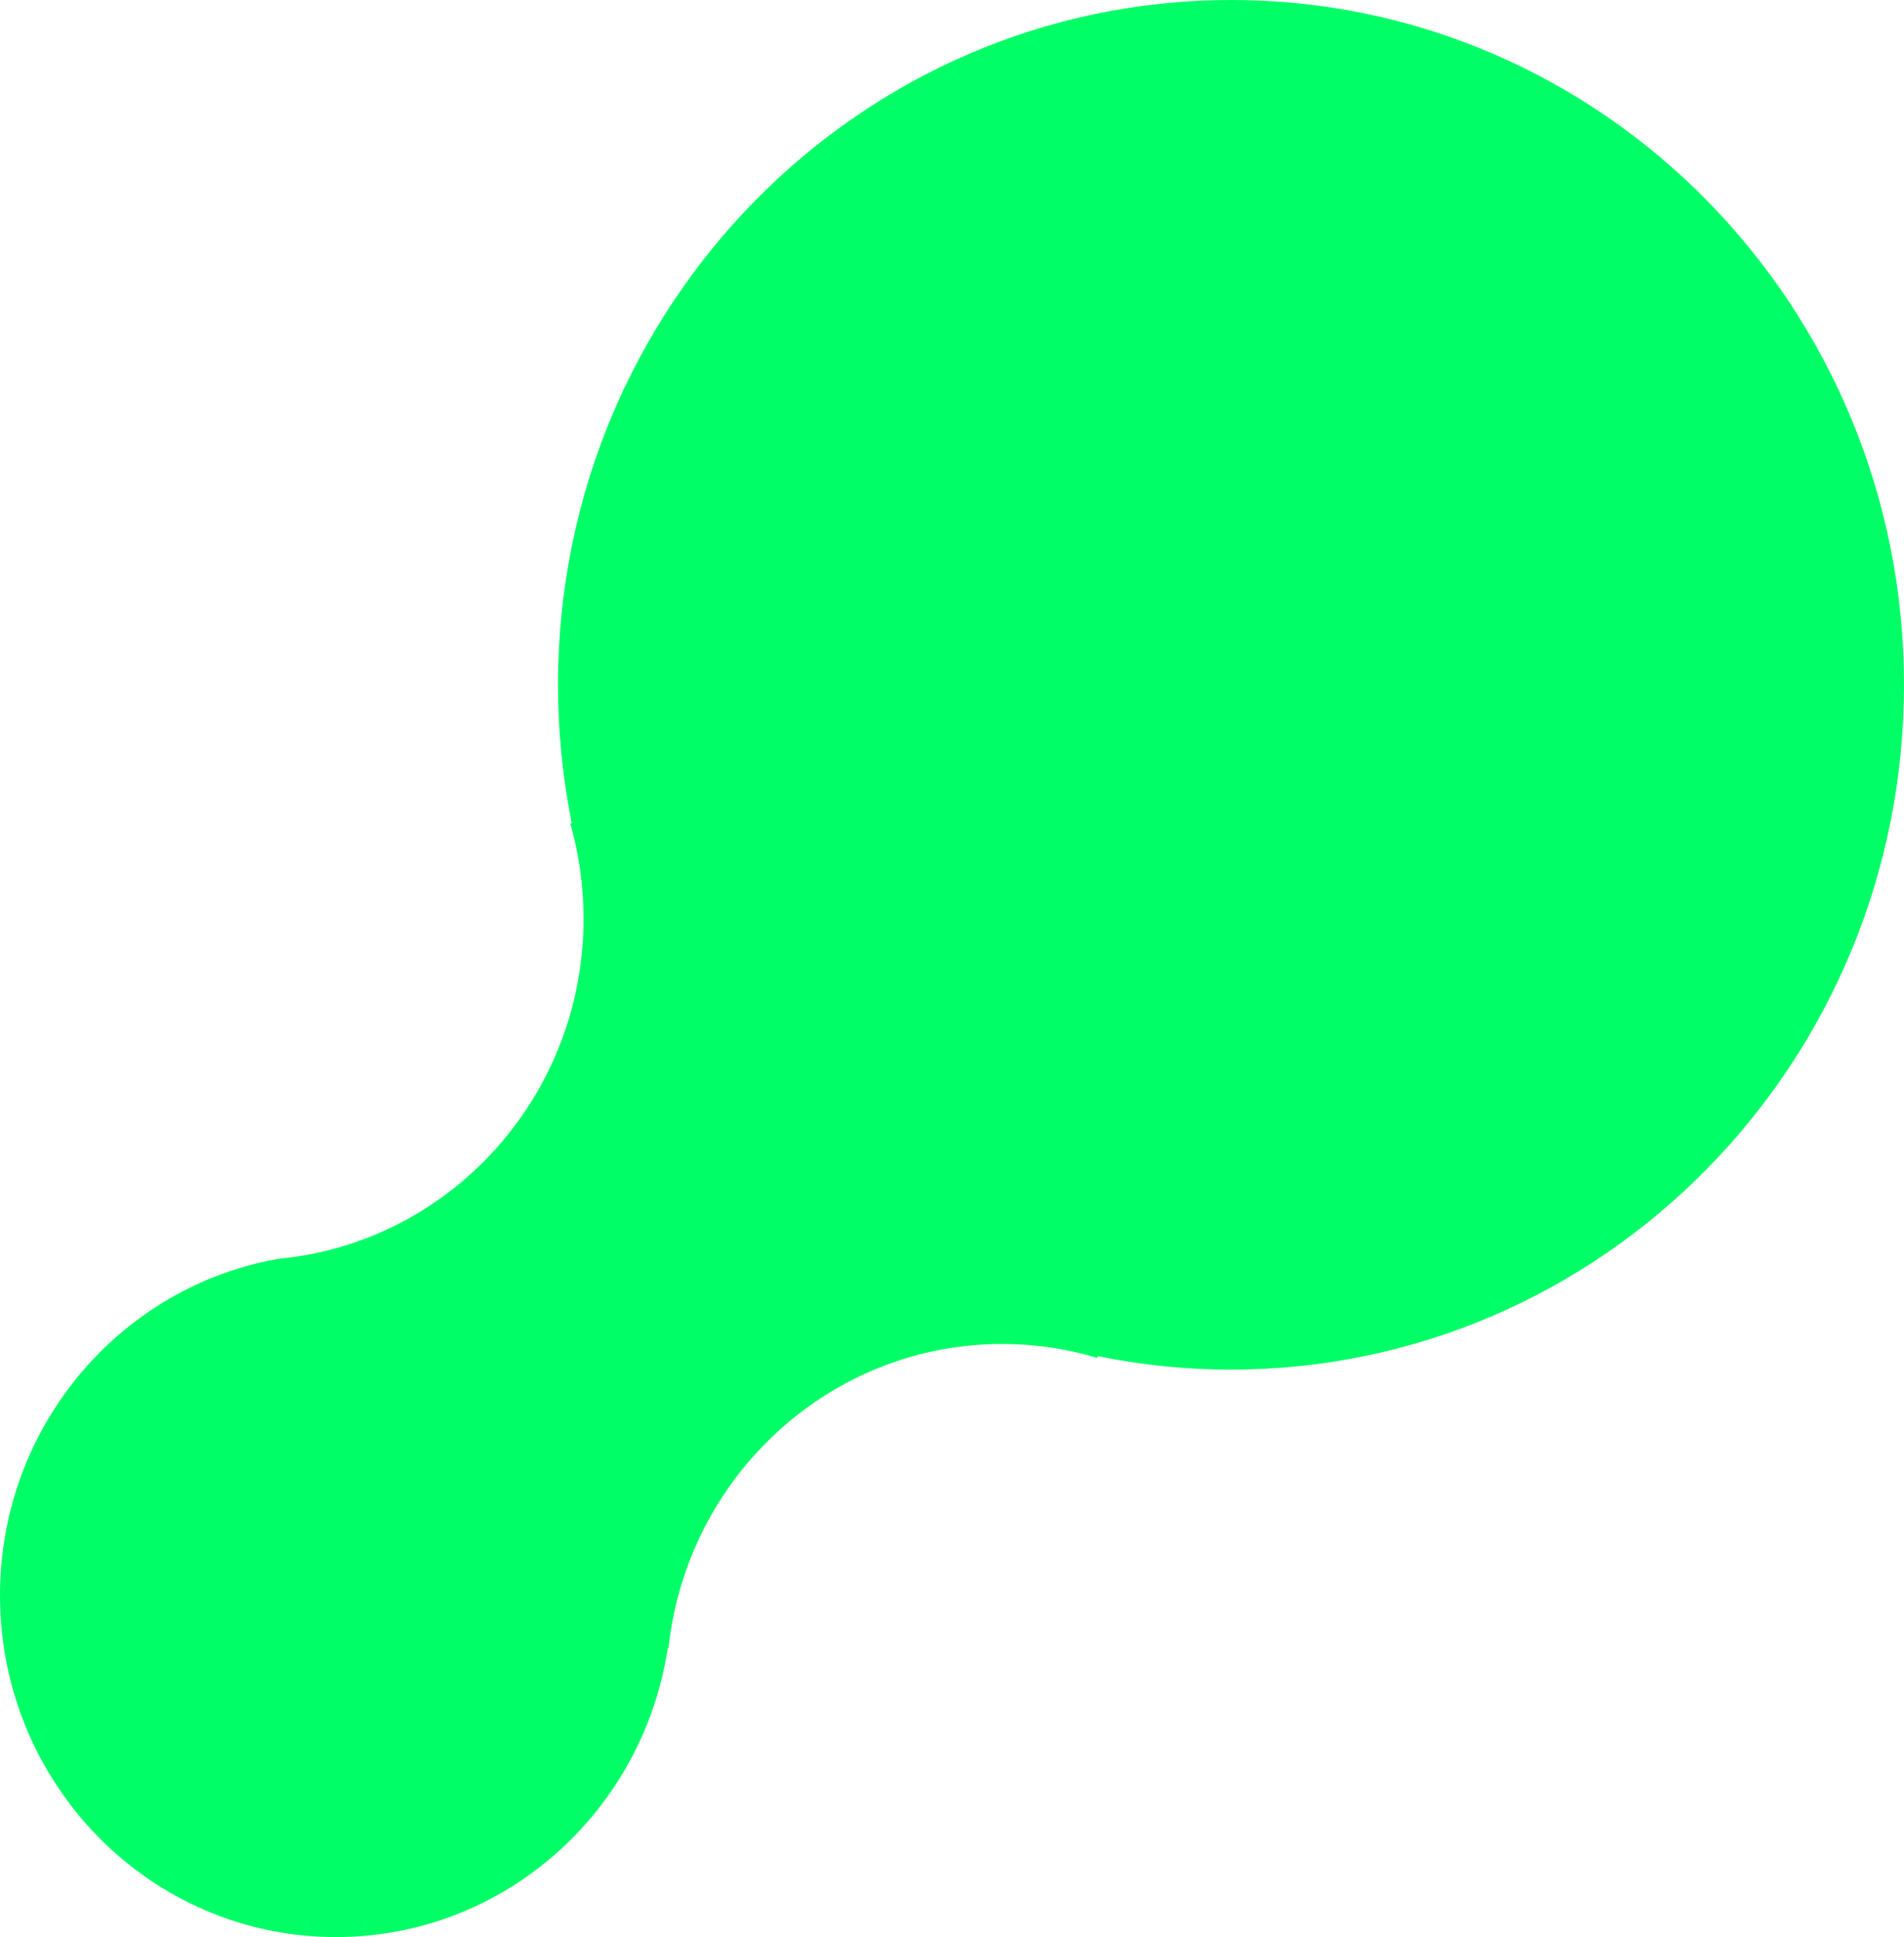
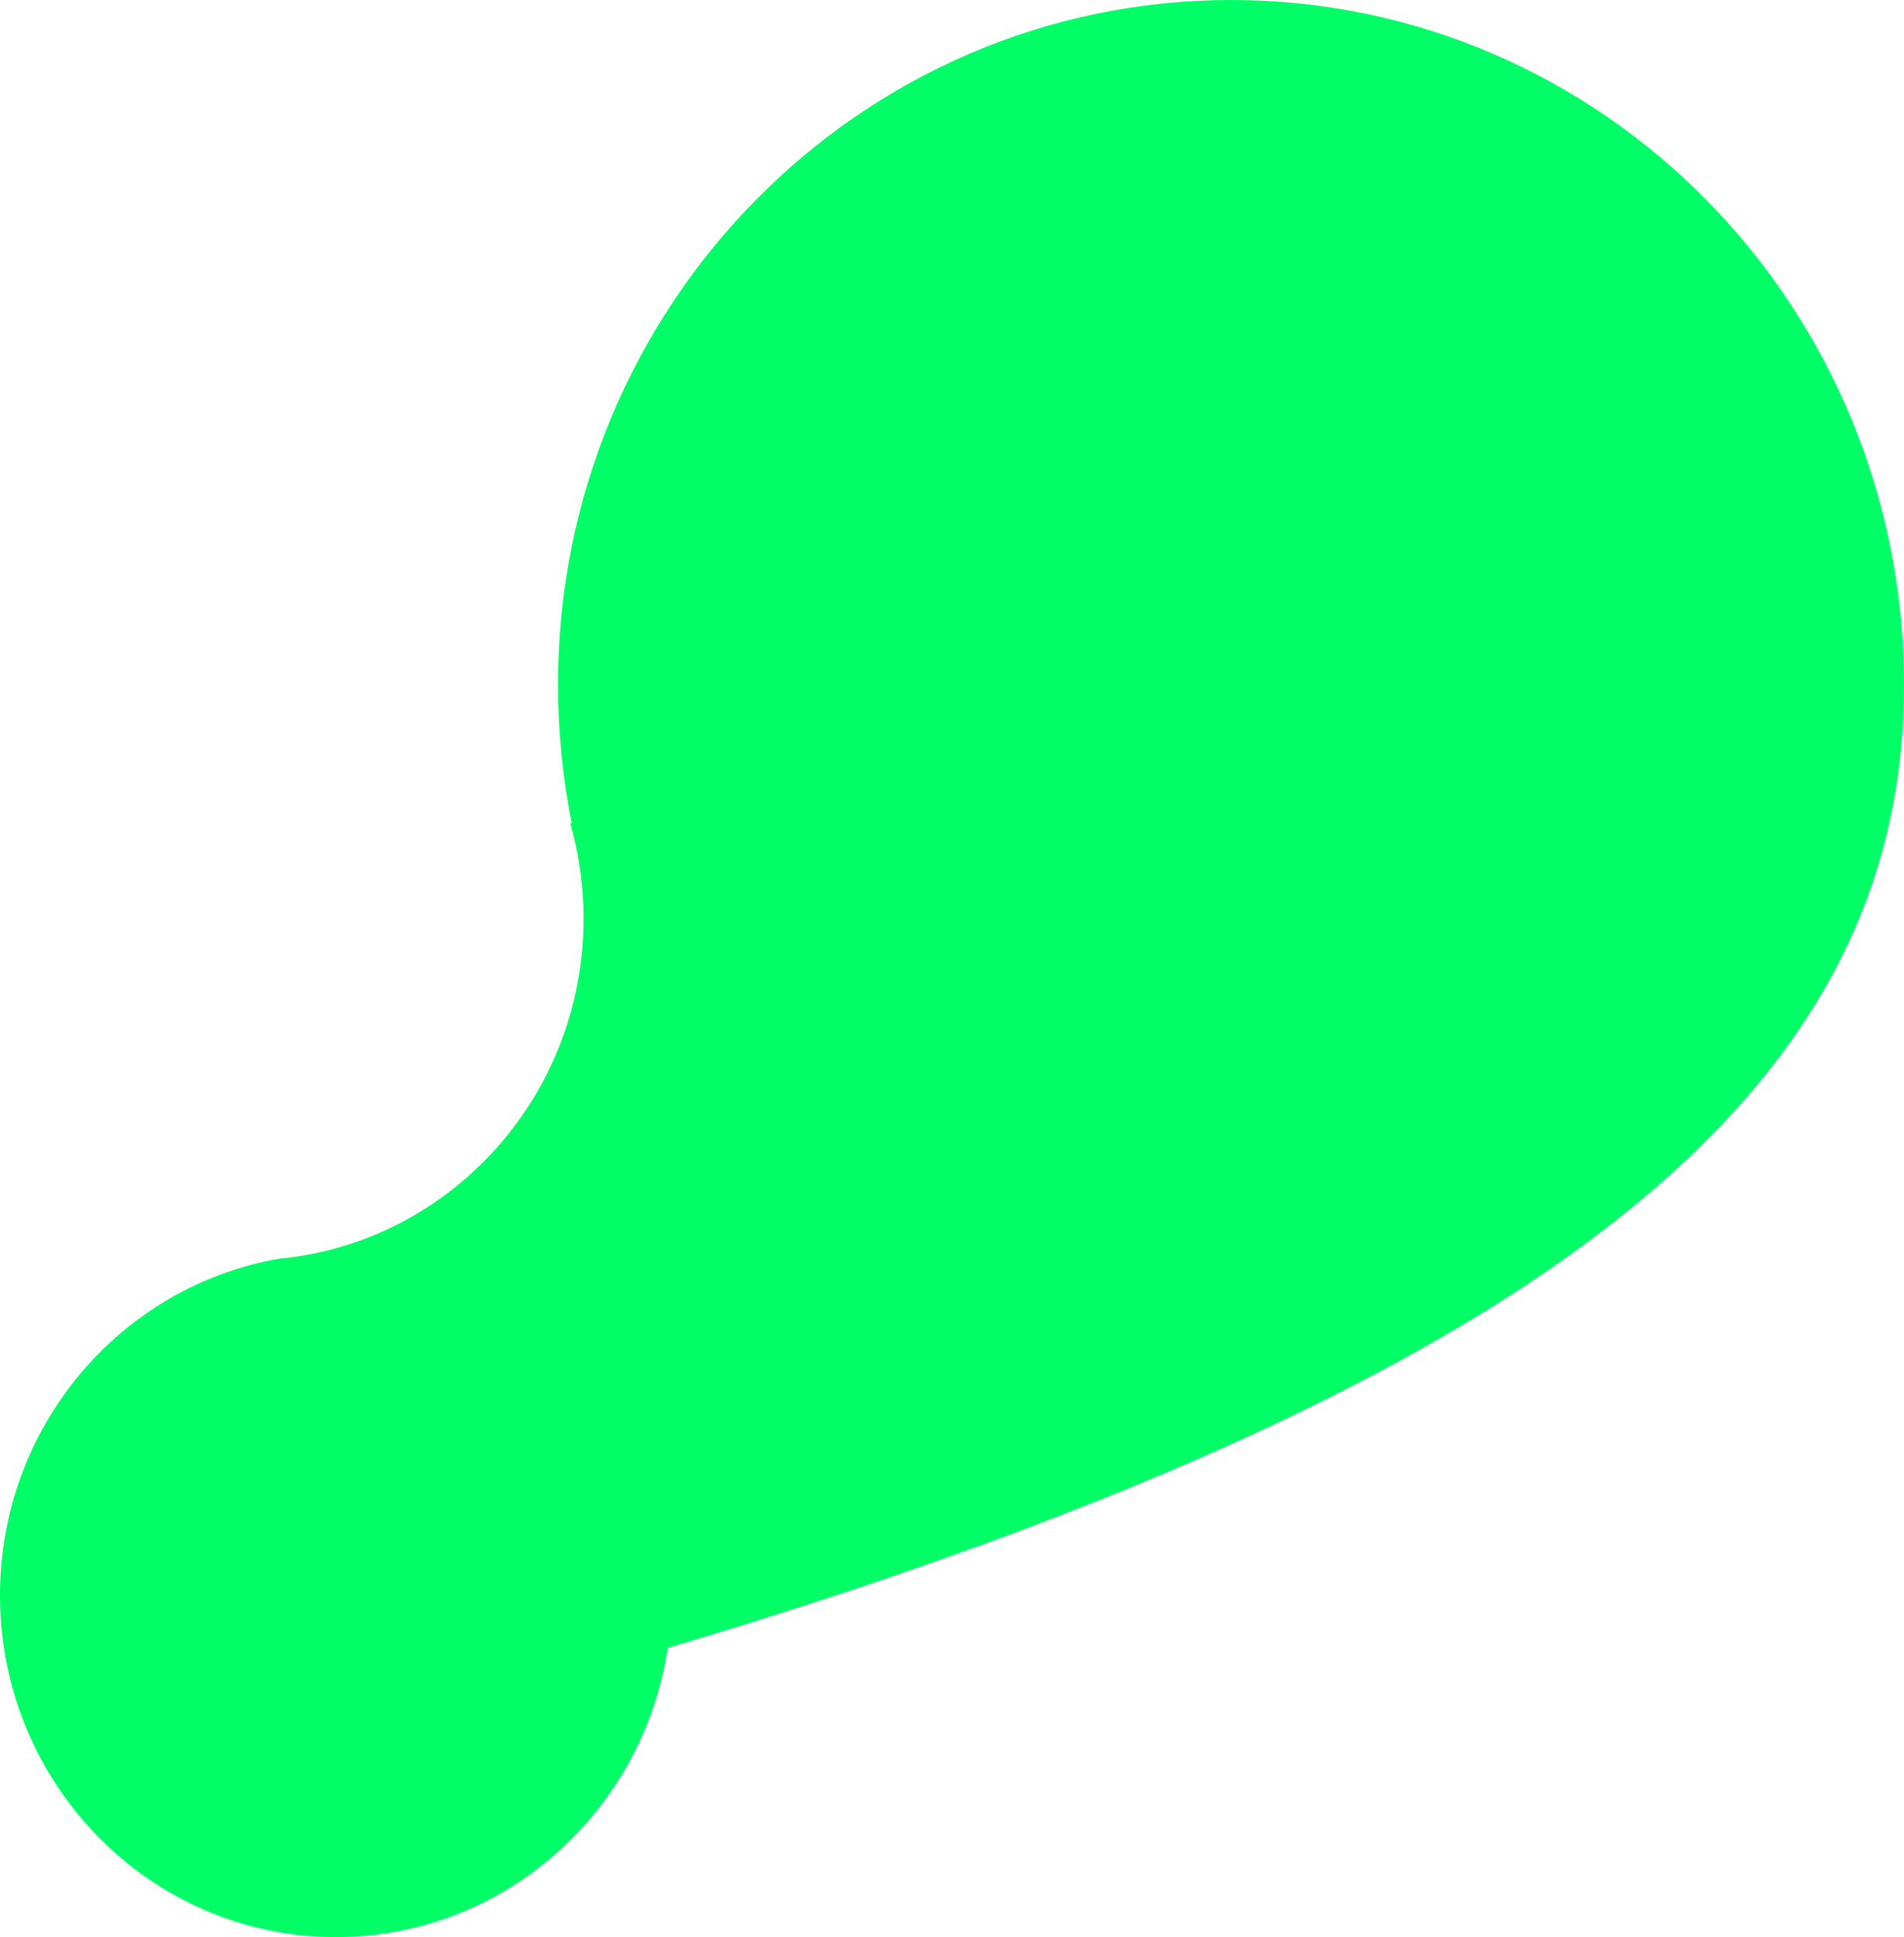
<svg xmlns="http://www.w3.org/2000/svg" width="58" height="59" fill="none">
-   <path fill="#0F6" d="M37.504 0C26.181 0 16.998 9.34 16.998 20.858c0 1.444.146 2.851.418 4.21-.016 0-.026.011-.042.017.26.918.402 1.89.402 2.894 0 5.421-4.077 9.871-9.282 10.36C3.67 39.178 0 43.447 0 48.592 0 54.338 4.578 59 10.232 59c5.122 0 9.36-3.823 10.112-8.815h.021c.564-5.204 4.902-9.25 10.165-9.25 1.007 0 1.978.149 2.897.425.005-.016.01-.037.016-.053 1.31.265 2.662.409 4.05.409C48.818 41.716 58 32.376 58 20.858S48.828 0 37.504 0z" />
+   <path fill="#0F6" d="M37.504 0C26.181 0 16.998 9.34 16.998 20.858c0 1.444.146 2.851.418 4.21-.016 0-.026.011-.042.017.26.918.402 1.89.402 2.894 0 5.421-4.077 9.871-9.282 10.36C3.67 39.178 0 43.447 0 48.592 0 54.338 4.578 59 10.232 59c5.122 0 9.36-3.823 10.112-8.815h.021C48.818 41.716 58 32.376 58 20.858S48.828 0 37.504 0z" />
</svg>